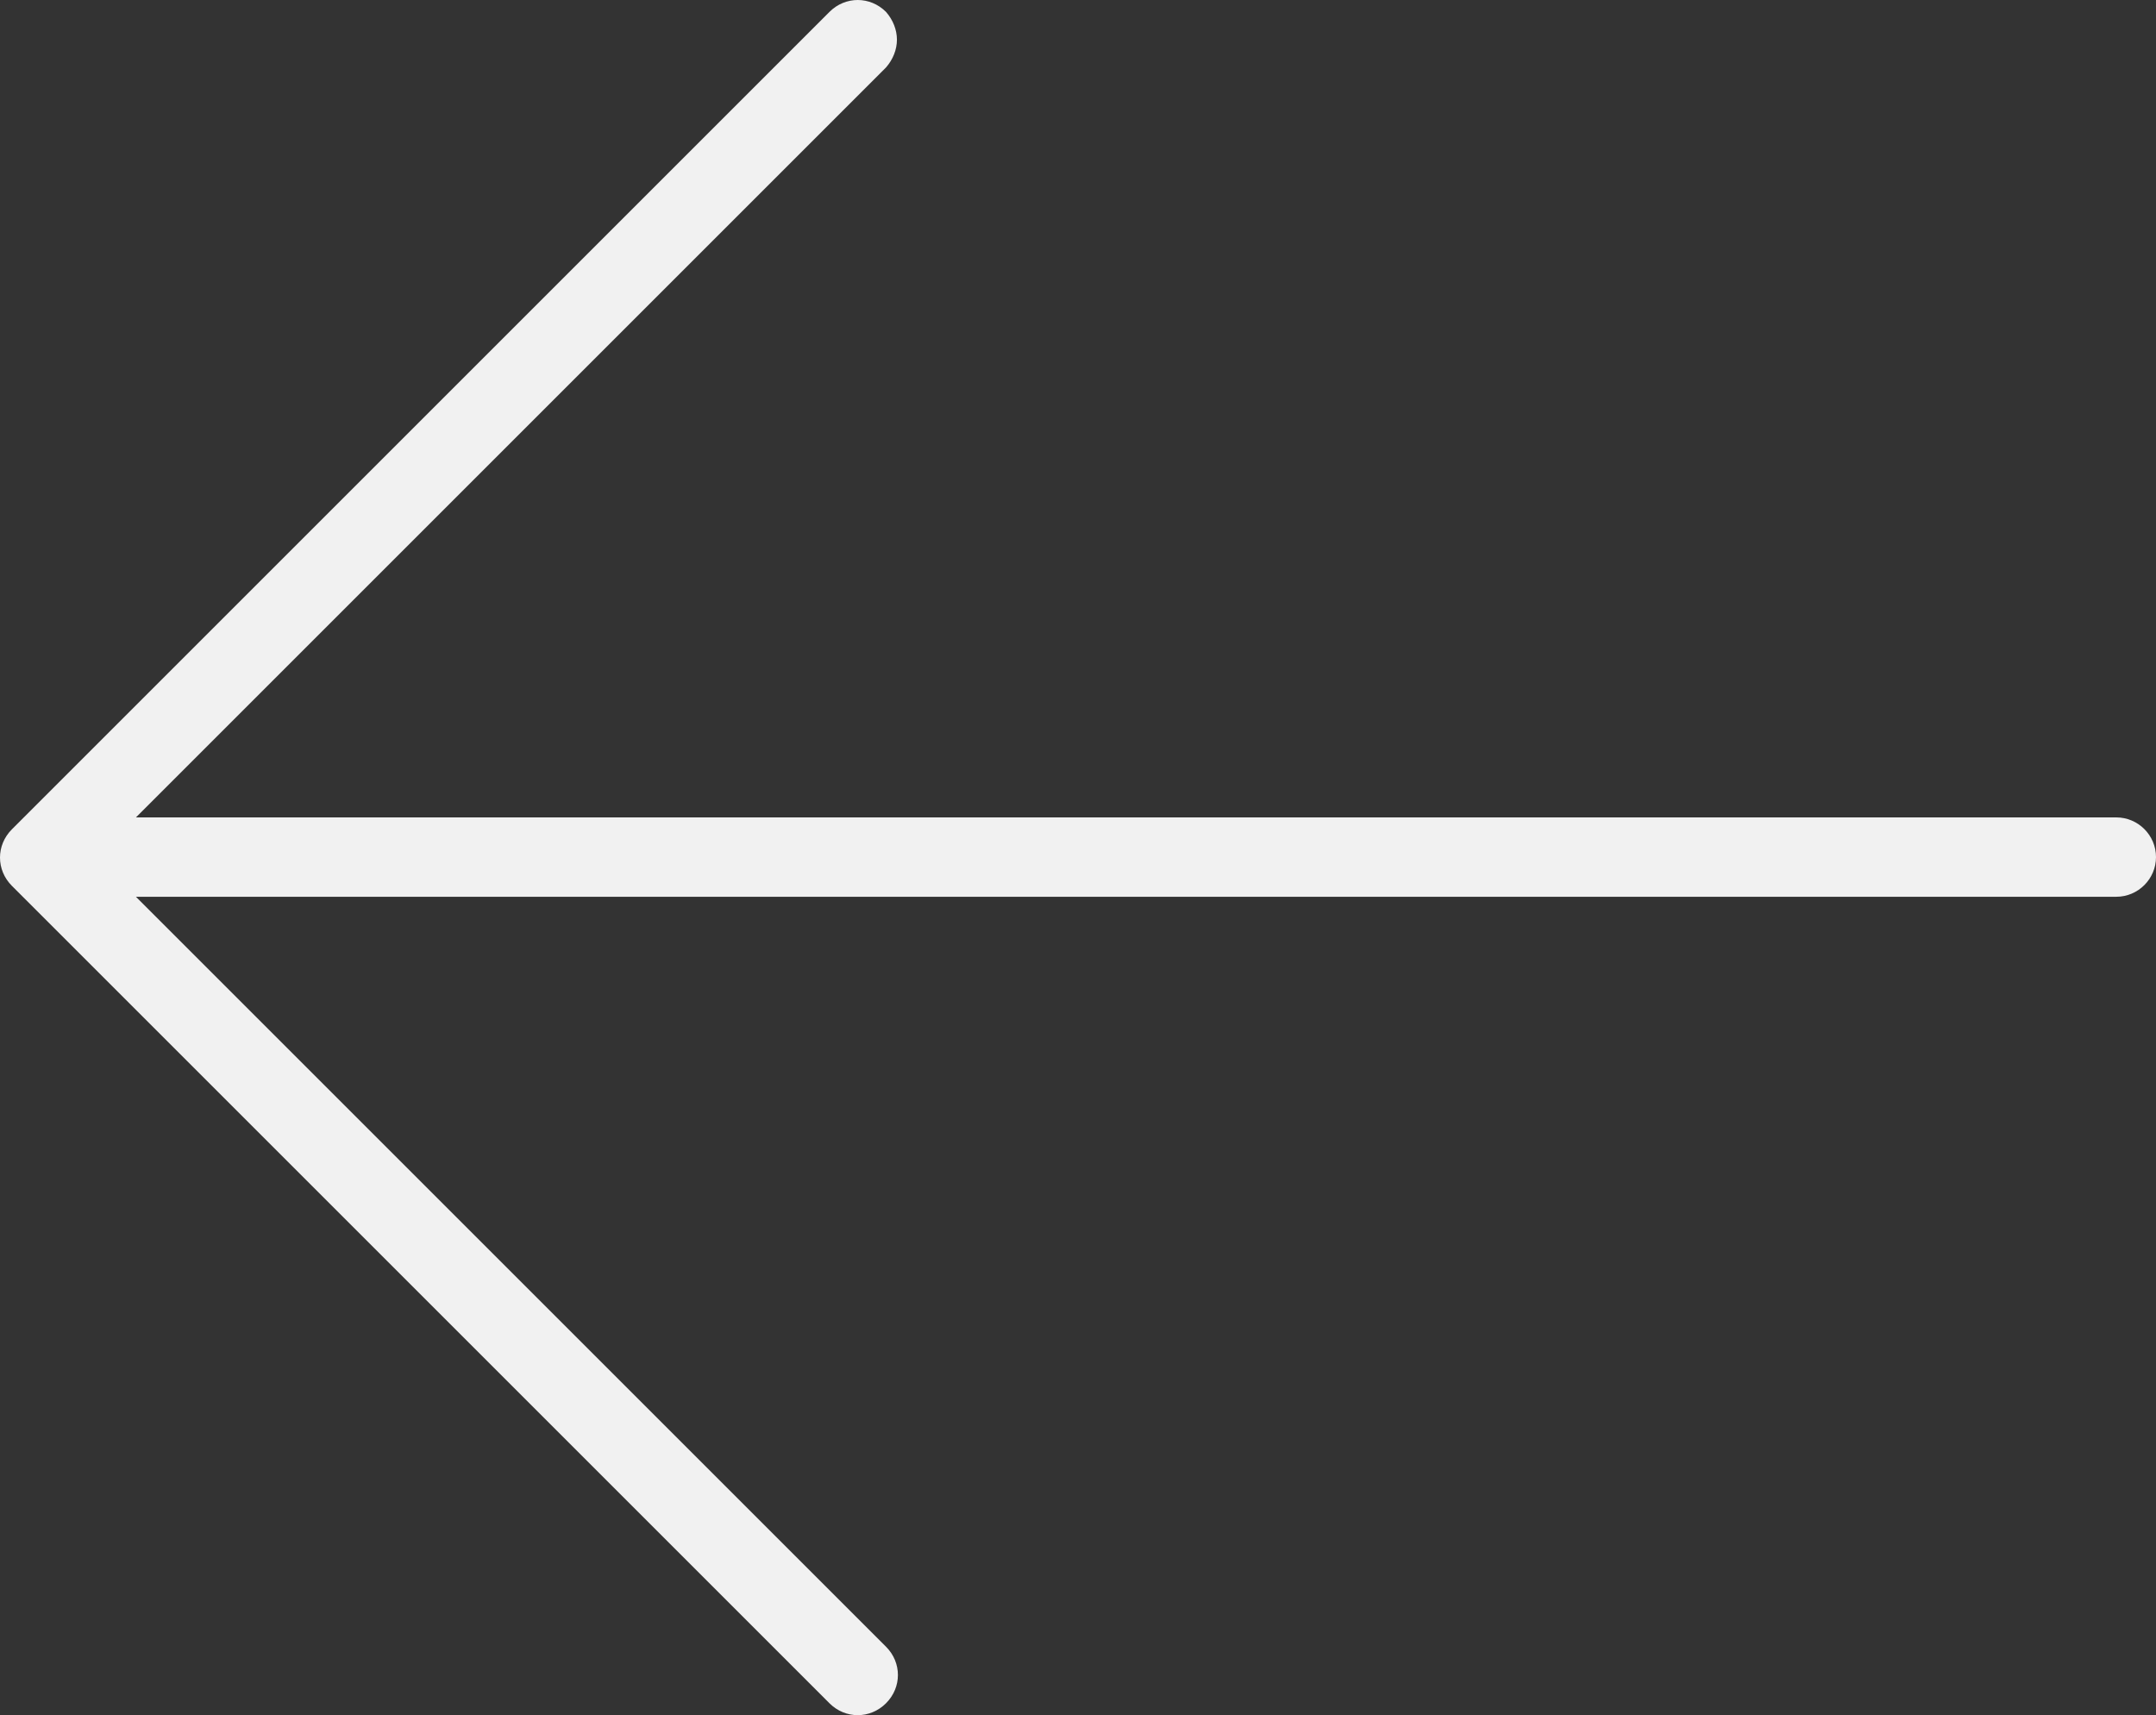
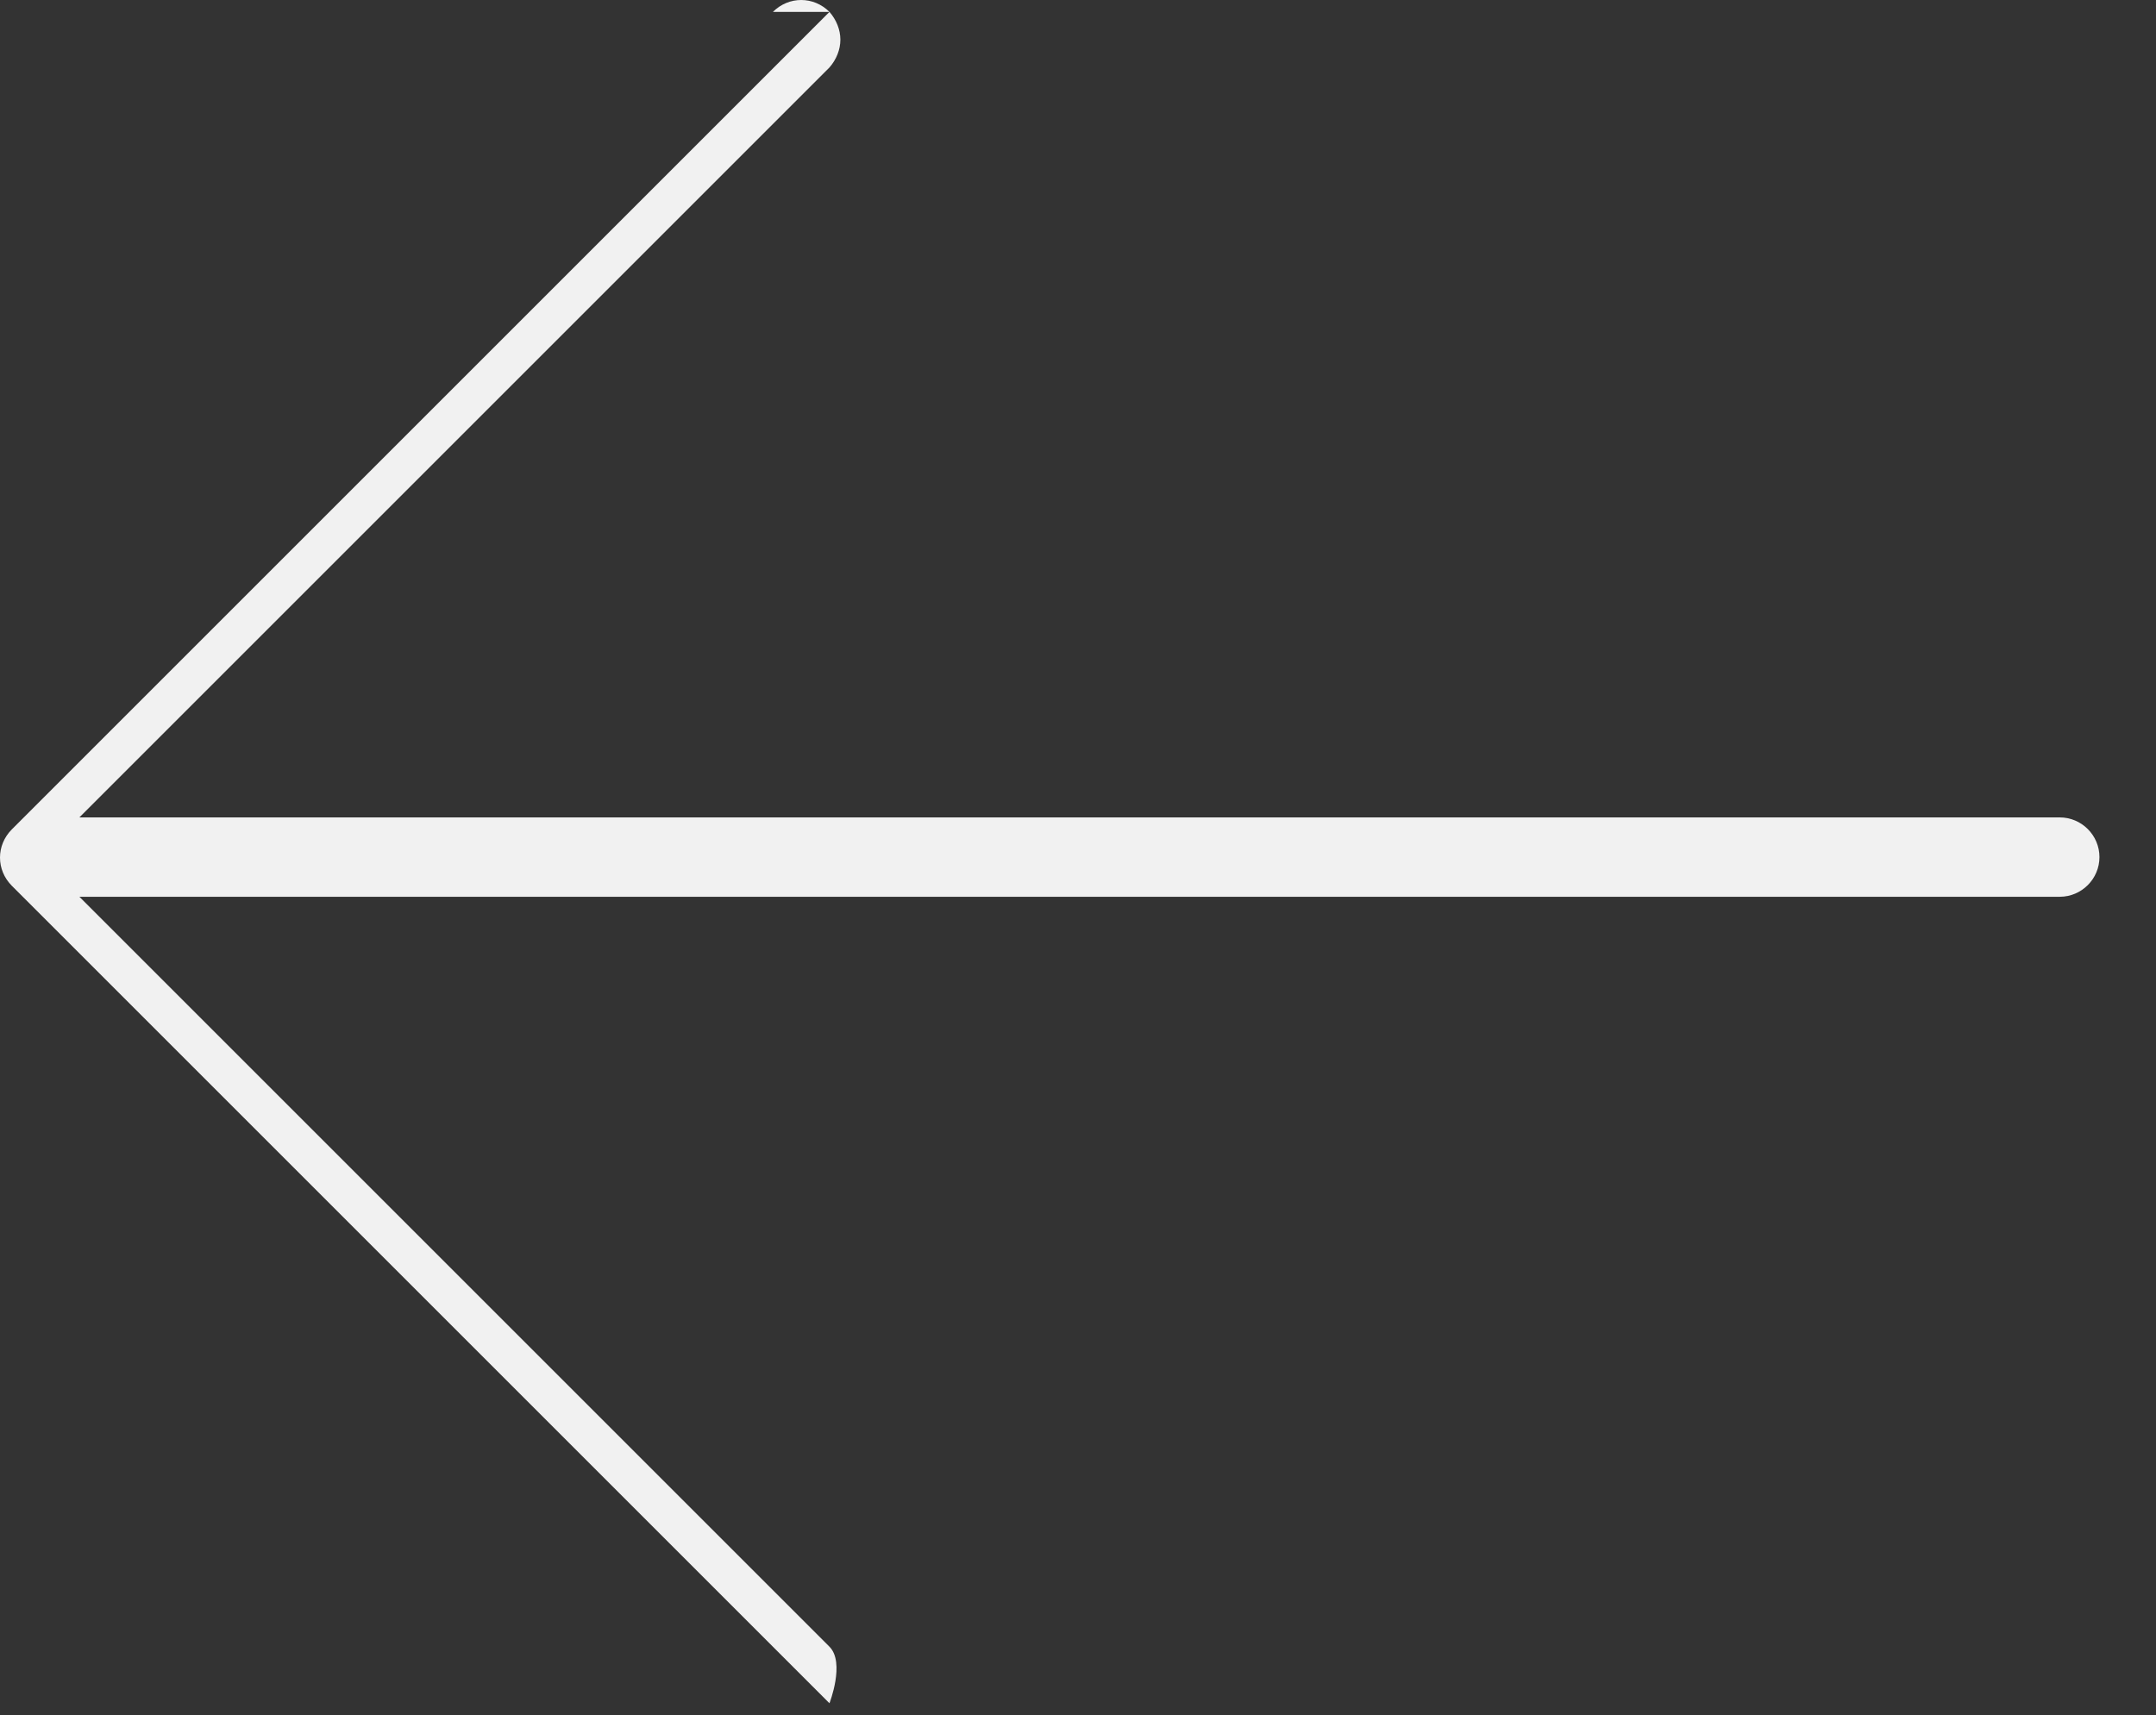
<svg xmlns="http://www.w3.org/2000/svg" enable-background="new 0 0 217.3 172.9" fill="#f1f1f1" id="Layer_1" version="1.1" viewBox="0 0 217.3 172.9" x="0px" xml:space="preserve" y="0px">
  <rect x="0" y="0" width="217.3" height="172.9" fill="#333333" stroke="none" />
  <g id="change1_1">
-     <path d="m83.6 1.2l-82.4 82.4c-1.6 1.6-1.6 4.1 0 5.7l82.4 82.4c1.6 1.6 4.1 1.6 5.7 0s1.6-4.1 0-5.7l-75.6-75.6h199.6c2.2 0 4-1.8 4-4s-1.8-4-4-4h-199.6l75.6-75.6c0.7-0.8 1.1-1.8 1.1-2.8s-0.4-2-1.1-2.8c-1.6-1.6-4.1-1.6-5.7 0z" fill="inherit" />
+     <path d="m83.6 1.2l-82.4 82.4c-1.6 1.6-1.6 4.1 0 5.7l82.4 82.4s1.6-4.1 0-5.7l-75.6-75.6h199.6c2.2 0 4-1.8 4-4s-1.8-4-4-4h-199.6l75.6-75.6c0.7-0.8 1.1-1.8 1.1-2.8s-0.4-2-1.1-2.8c-1.6-1.6-4.1-1.6-5.7 0z" fill="inherit" />
  </g>
</svg>